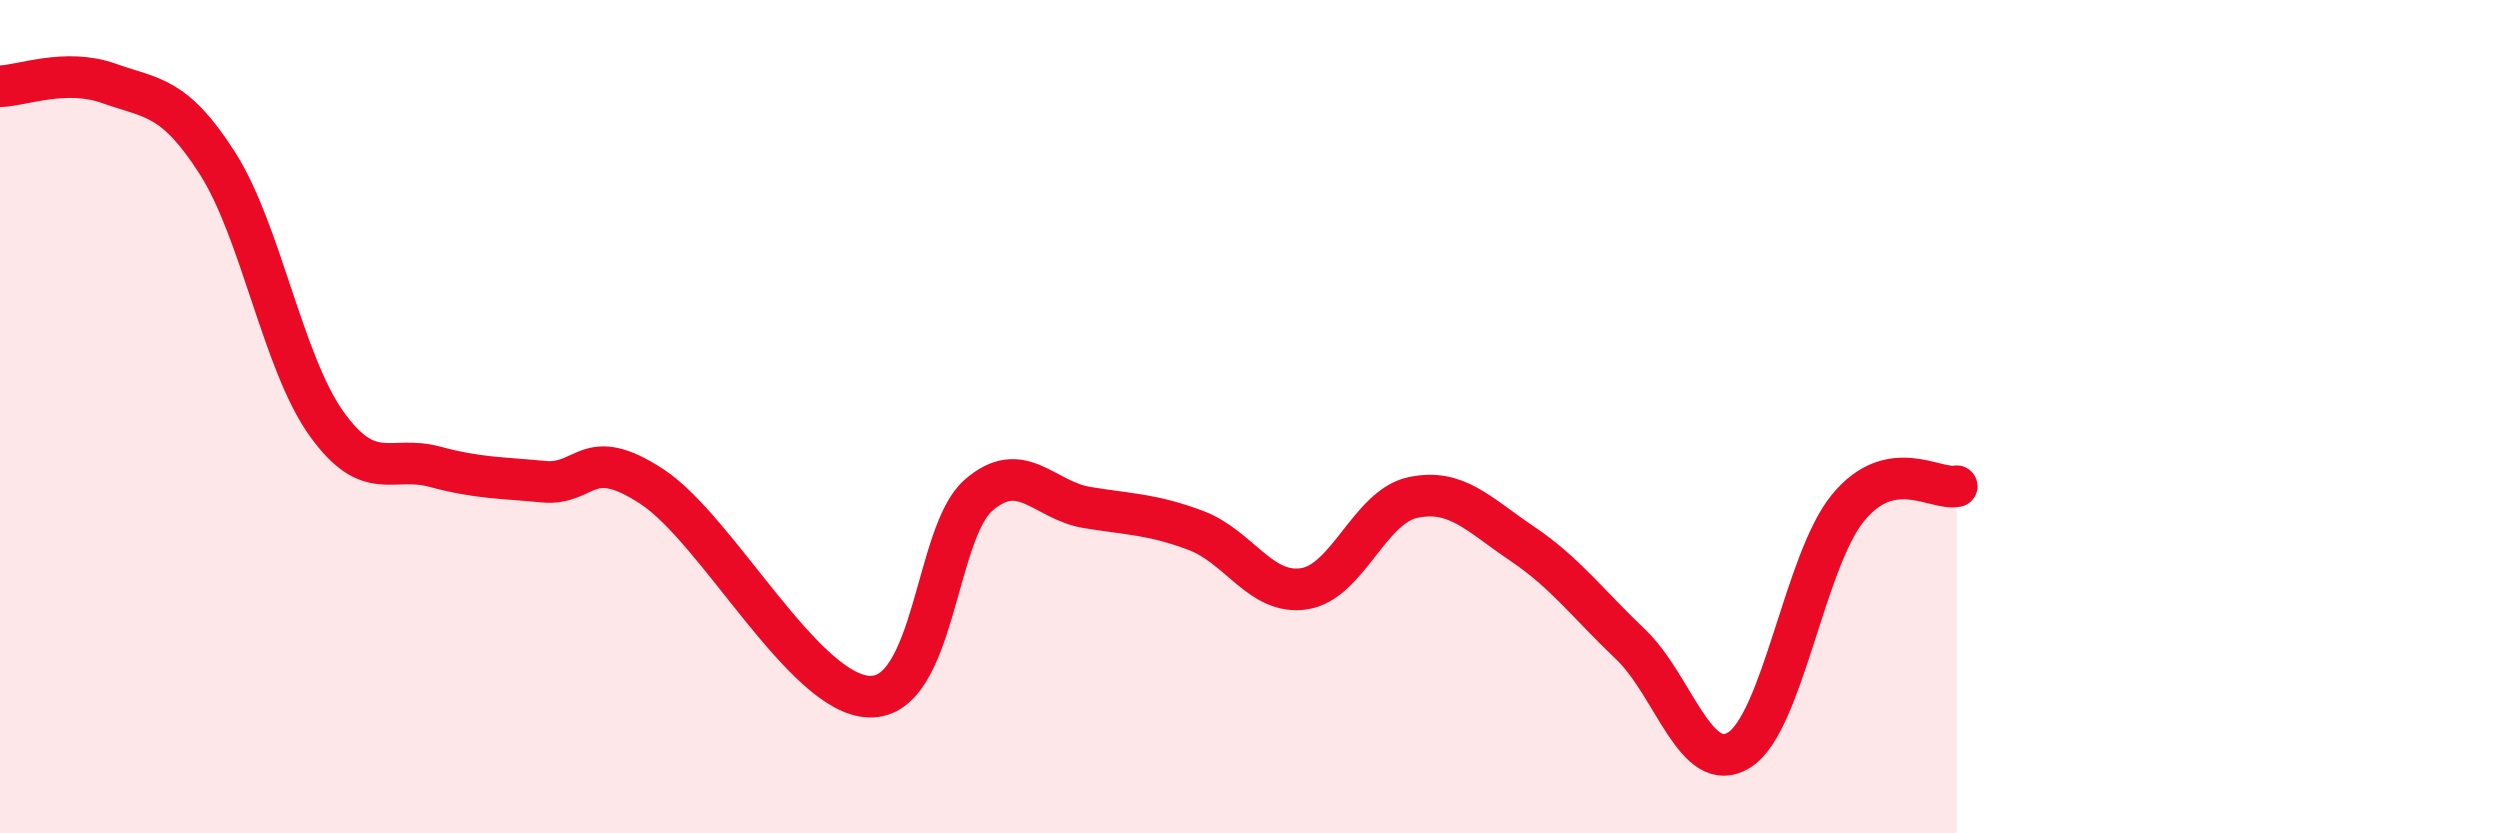
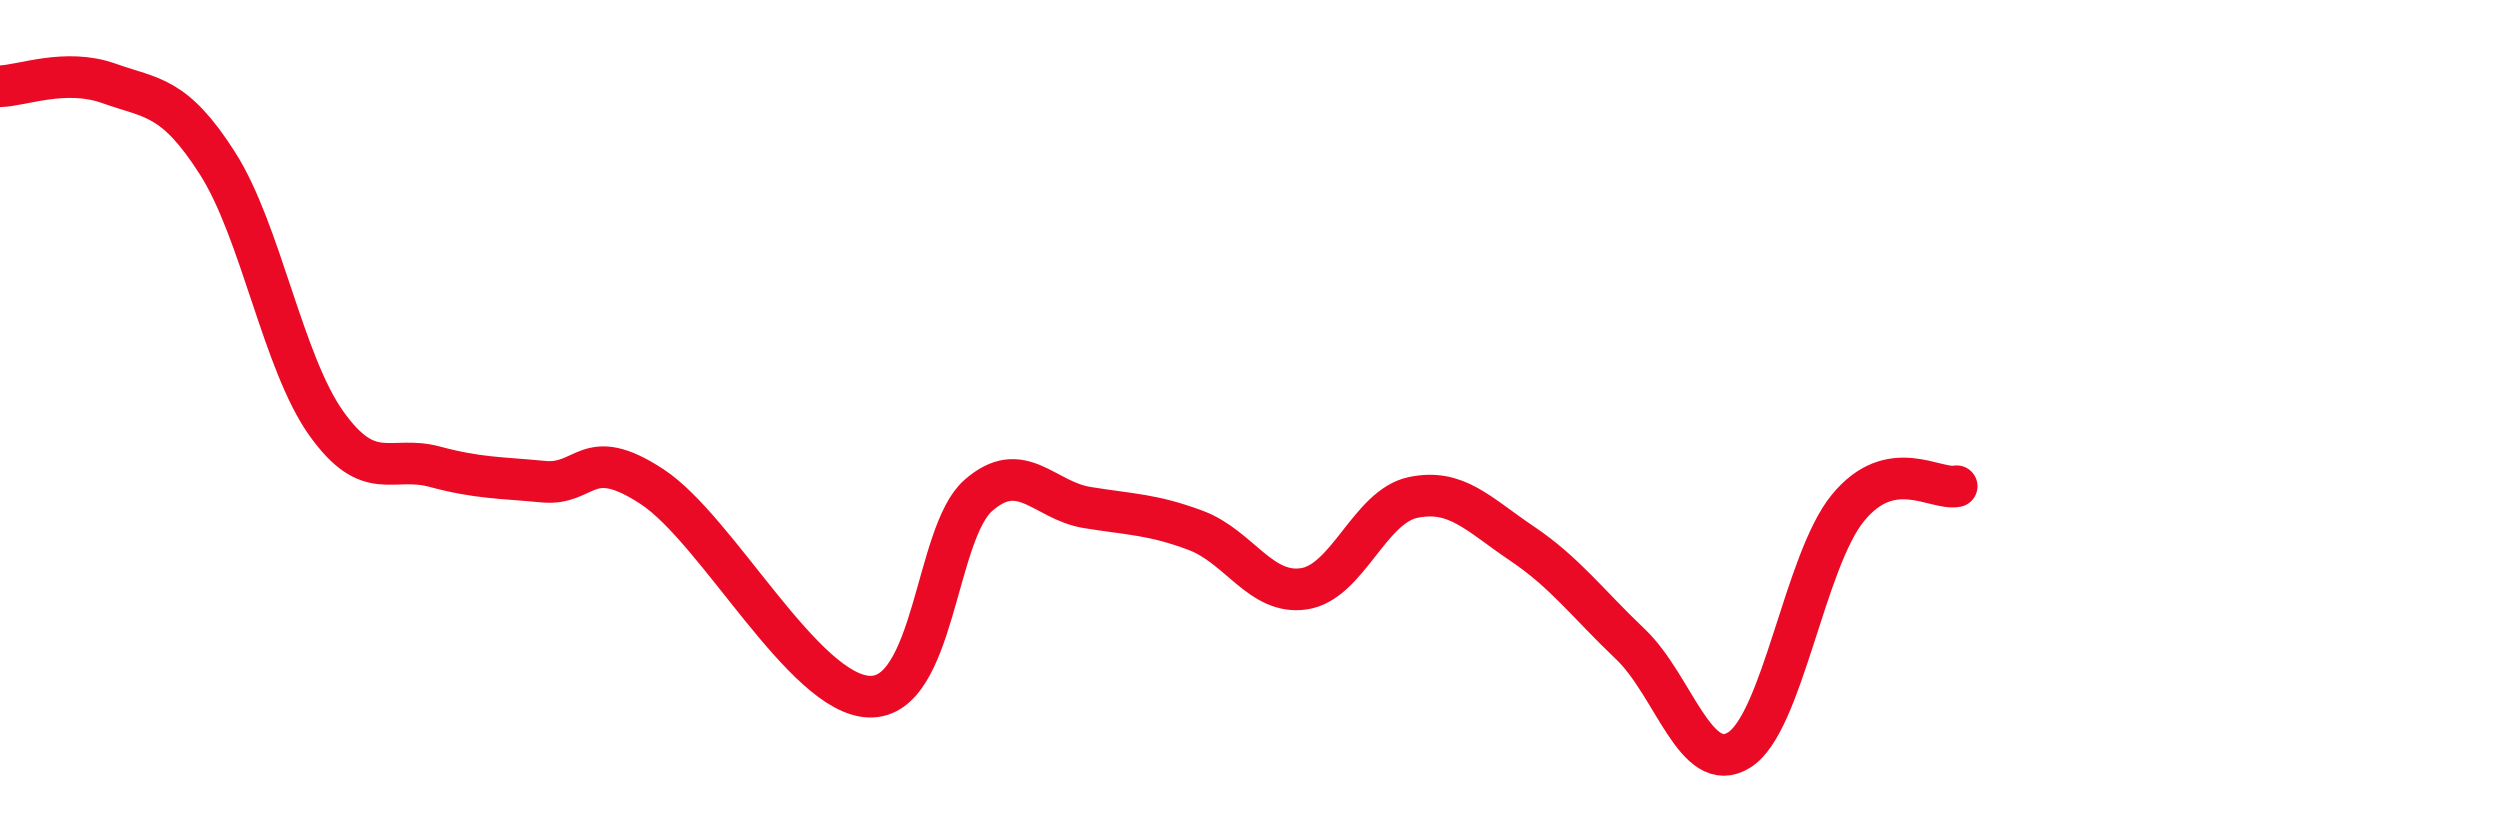
<svg xmlns="http://www.w3.org/2000/svg" width="60" height="20" viewBox="0 0 60 20">
-   <path d="M 0,2.07 C 0.52,2.06 1.57,1.63 2.61,2 C 3.65,2.37 4.18,2.29 5.22,3.92 C 6.26,5.55 6.79,8.7 7.83,10.16 C 8.87,11.62 9.39,10.92 10.43,11.2 C 11.47,11.48 12,11.46 13.04,11.56 C 14.08,11.66 14.08,10.65 15.65,11.68 C 17.22,12.71 19.3,16.68 20.87,16.72 C 22.44,16.76 22.44,12.8 23.48,11.89 C 24.52,10.98 25.05,12.01 26.09,12.18 C 27.13,12.35 27.66,12.34 28.7,12.73 C 29.74,13.12 30.26,14.29 31.3,14.13 C 32.34,13.97 32.87,12.16 33.91,11.94 C 34.95,11.72 35.48,12.34 36.52,13.04 C 37.56,13.74 38.09,14.47 39.13,15.46 C 40.17,16.45 40.7,18.65 41.74,18 C 42.78,17.35 43.31,13.46 44.35,12.19 C 45.39,10.92 46.44,11.77 46.96,11.67L46.96 20L0 20Z" fill="#EB0A25" opacity="0.1" stroke-linecap="round" stroke-linejoin="round" />
  <path d="M 0,2.07 C 0.52,2.06 1.57,1.63 2.61,2 C 3.65,2.37 4.18,2.29 5.22,3.92 C 6.26,5.55 6.79,8.7 7.83,10.16 C 8.87,11.62 9.39,10.92 10.43,11.2 C 11.47,11.48 12,11.46 13.04,11.56 C 14.08,11.66 14.08,10.65 15.65,11.68 C 17.22,12.71 19.3,16.68 20.87,16.72 C 22.44,16.76 22.44,12.8 23.48,11.89 C 24.52,10.98 25.05,12.01 26.09,12.18 C 27.13,12.35 27.66,12.34 28.7,12.73 C 29.74,13.12 30.26,14.29 31.3,14.13 C 32.34,13.97 32.87,12.16 33.91,11.94 C 34.95,11.72 35.48,12.34 36.52,13.04 C 37.56,13.74 38.09,14.47 39.13,15.46 C 40.17,16.45 40.7,18.65 41.74,18 C 42.78,17.35 43.31,13.46 44.35,12.19 C 45.39,10.92 46.44,11.77 46.96,11.67" stroke="#EB0A25" stroke-width="1" fill="none" stroke-linecap="round" stroke-linejoin="round" />
</svg>